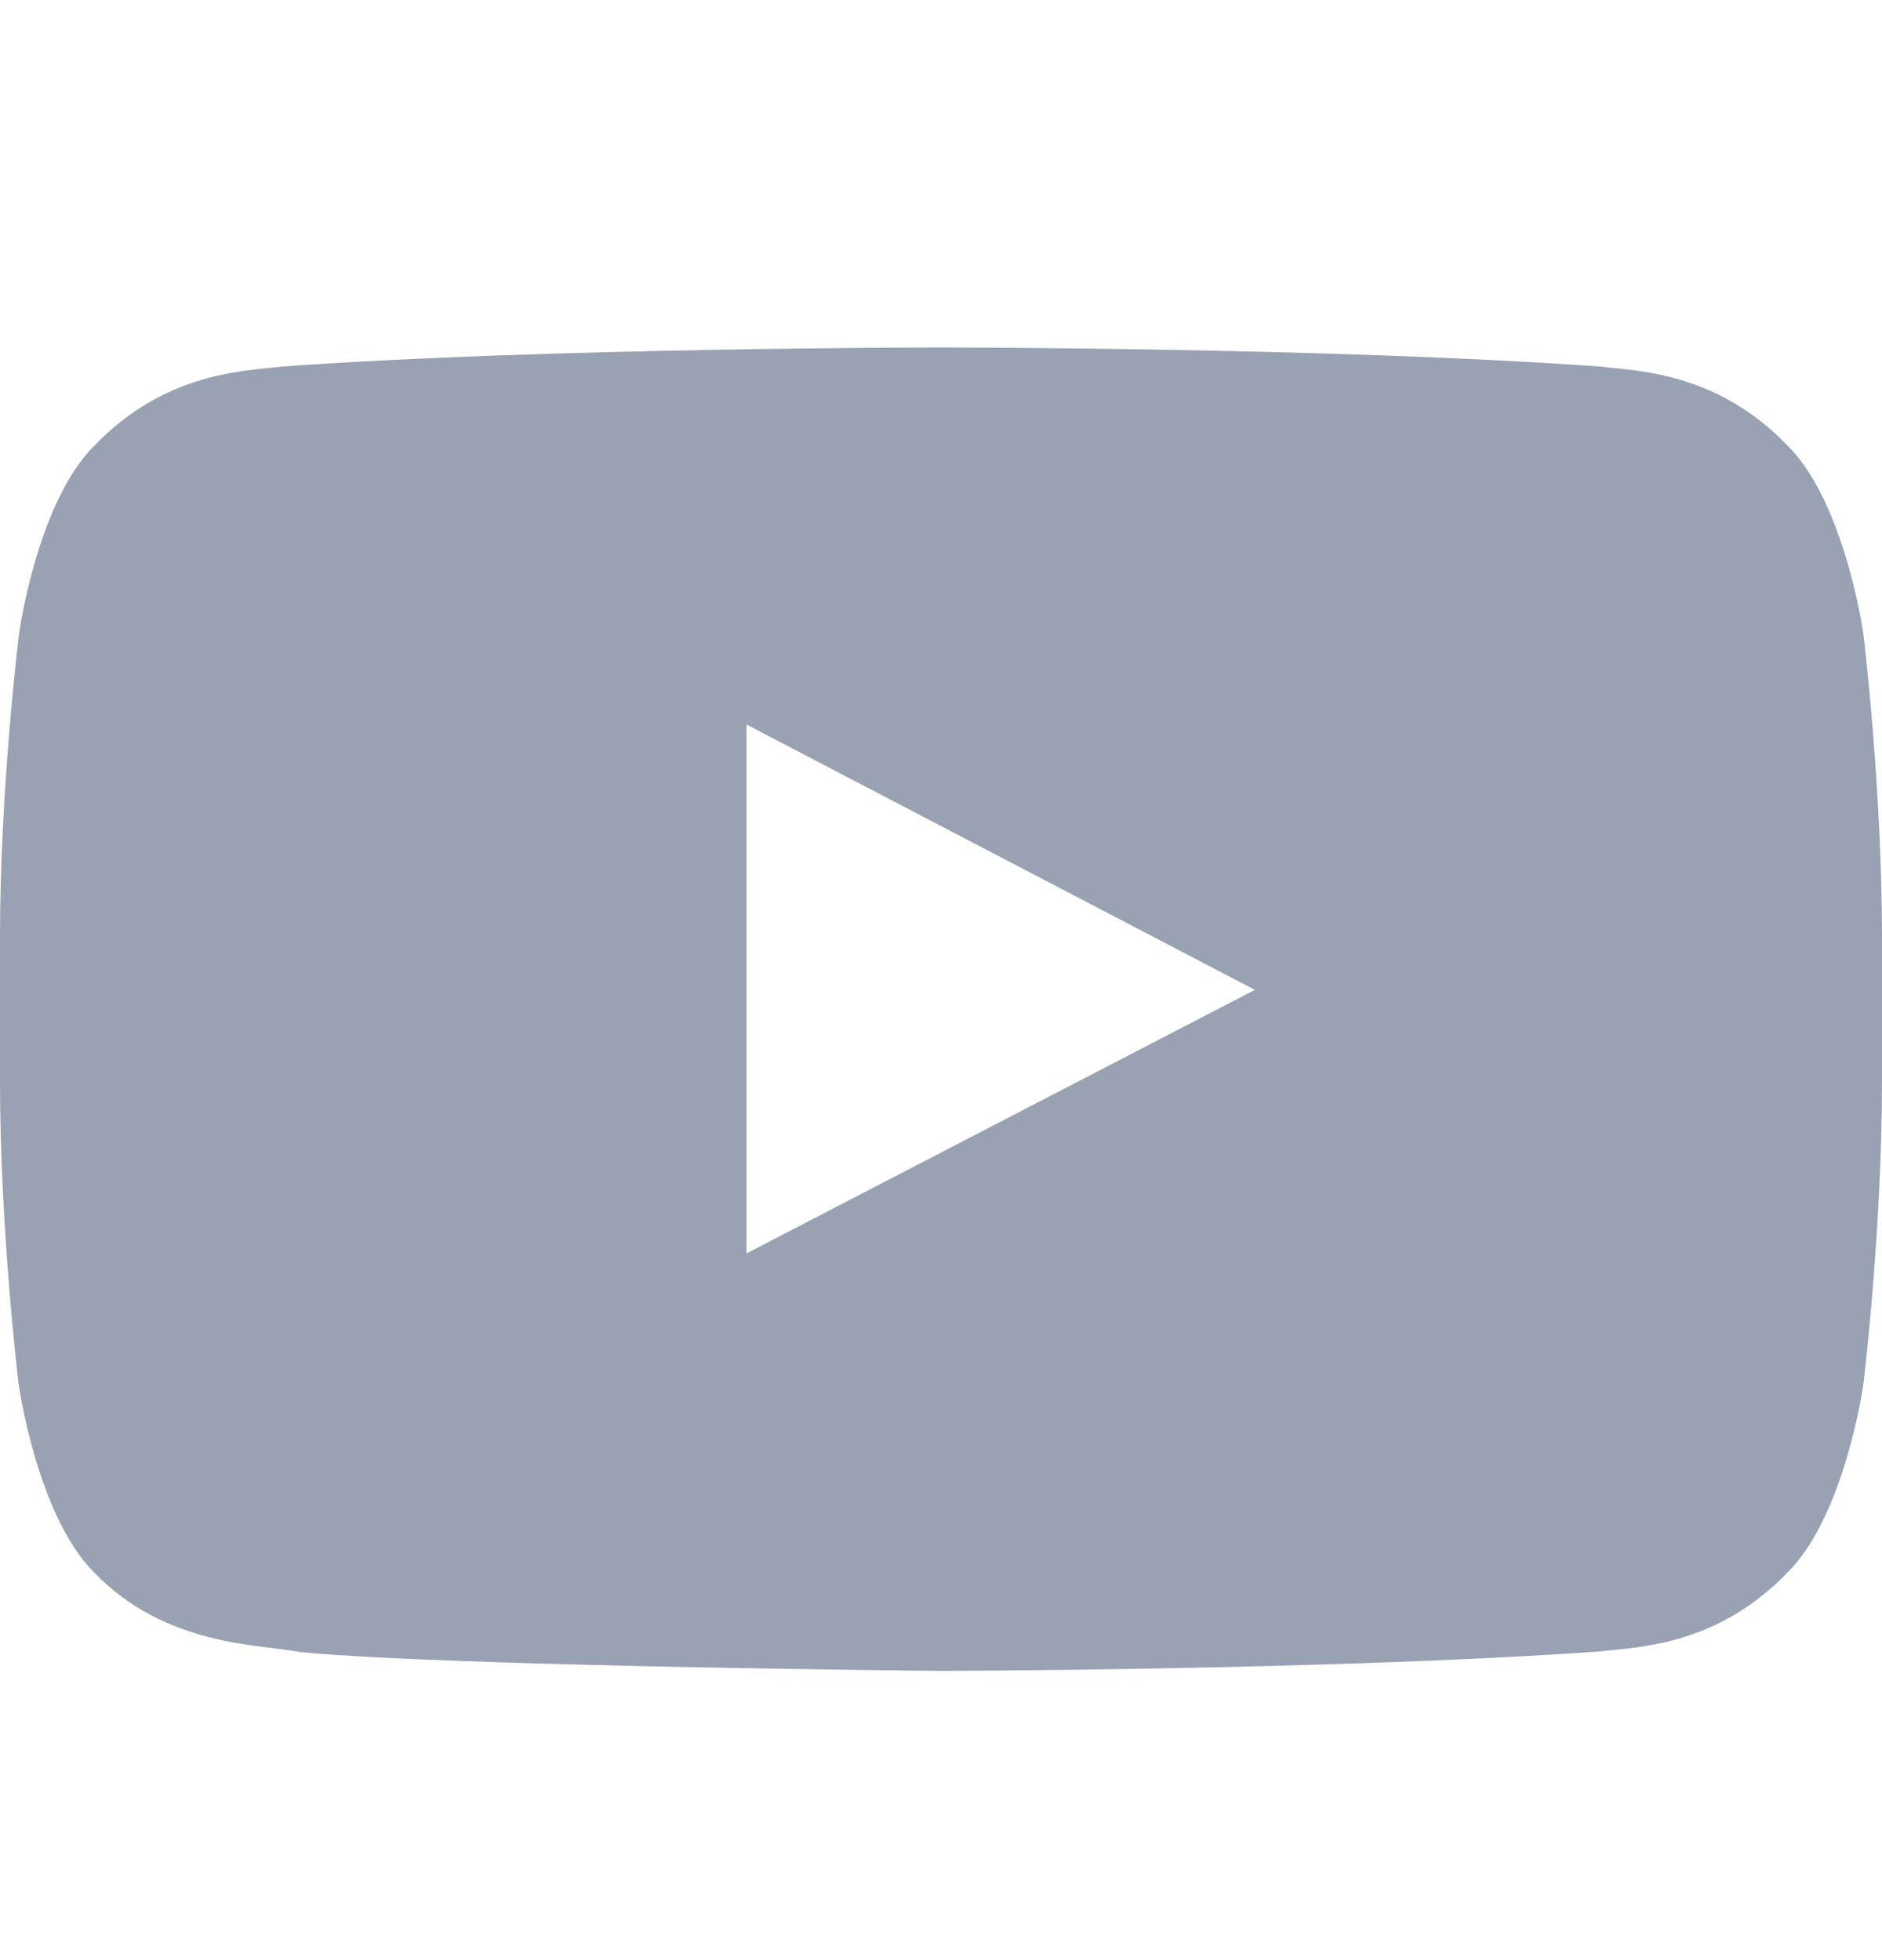
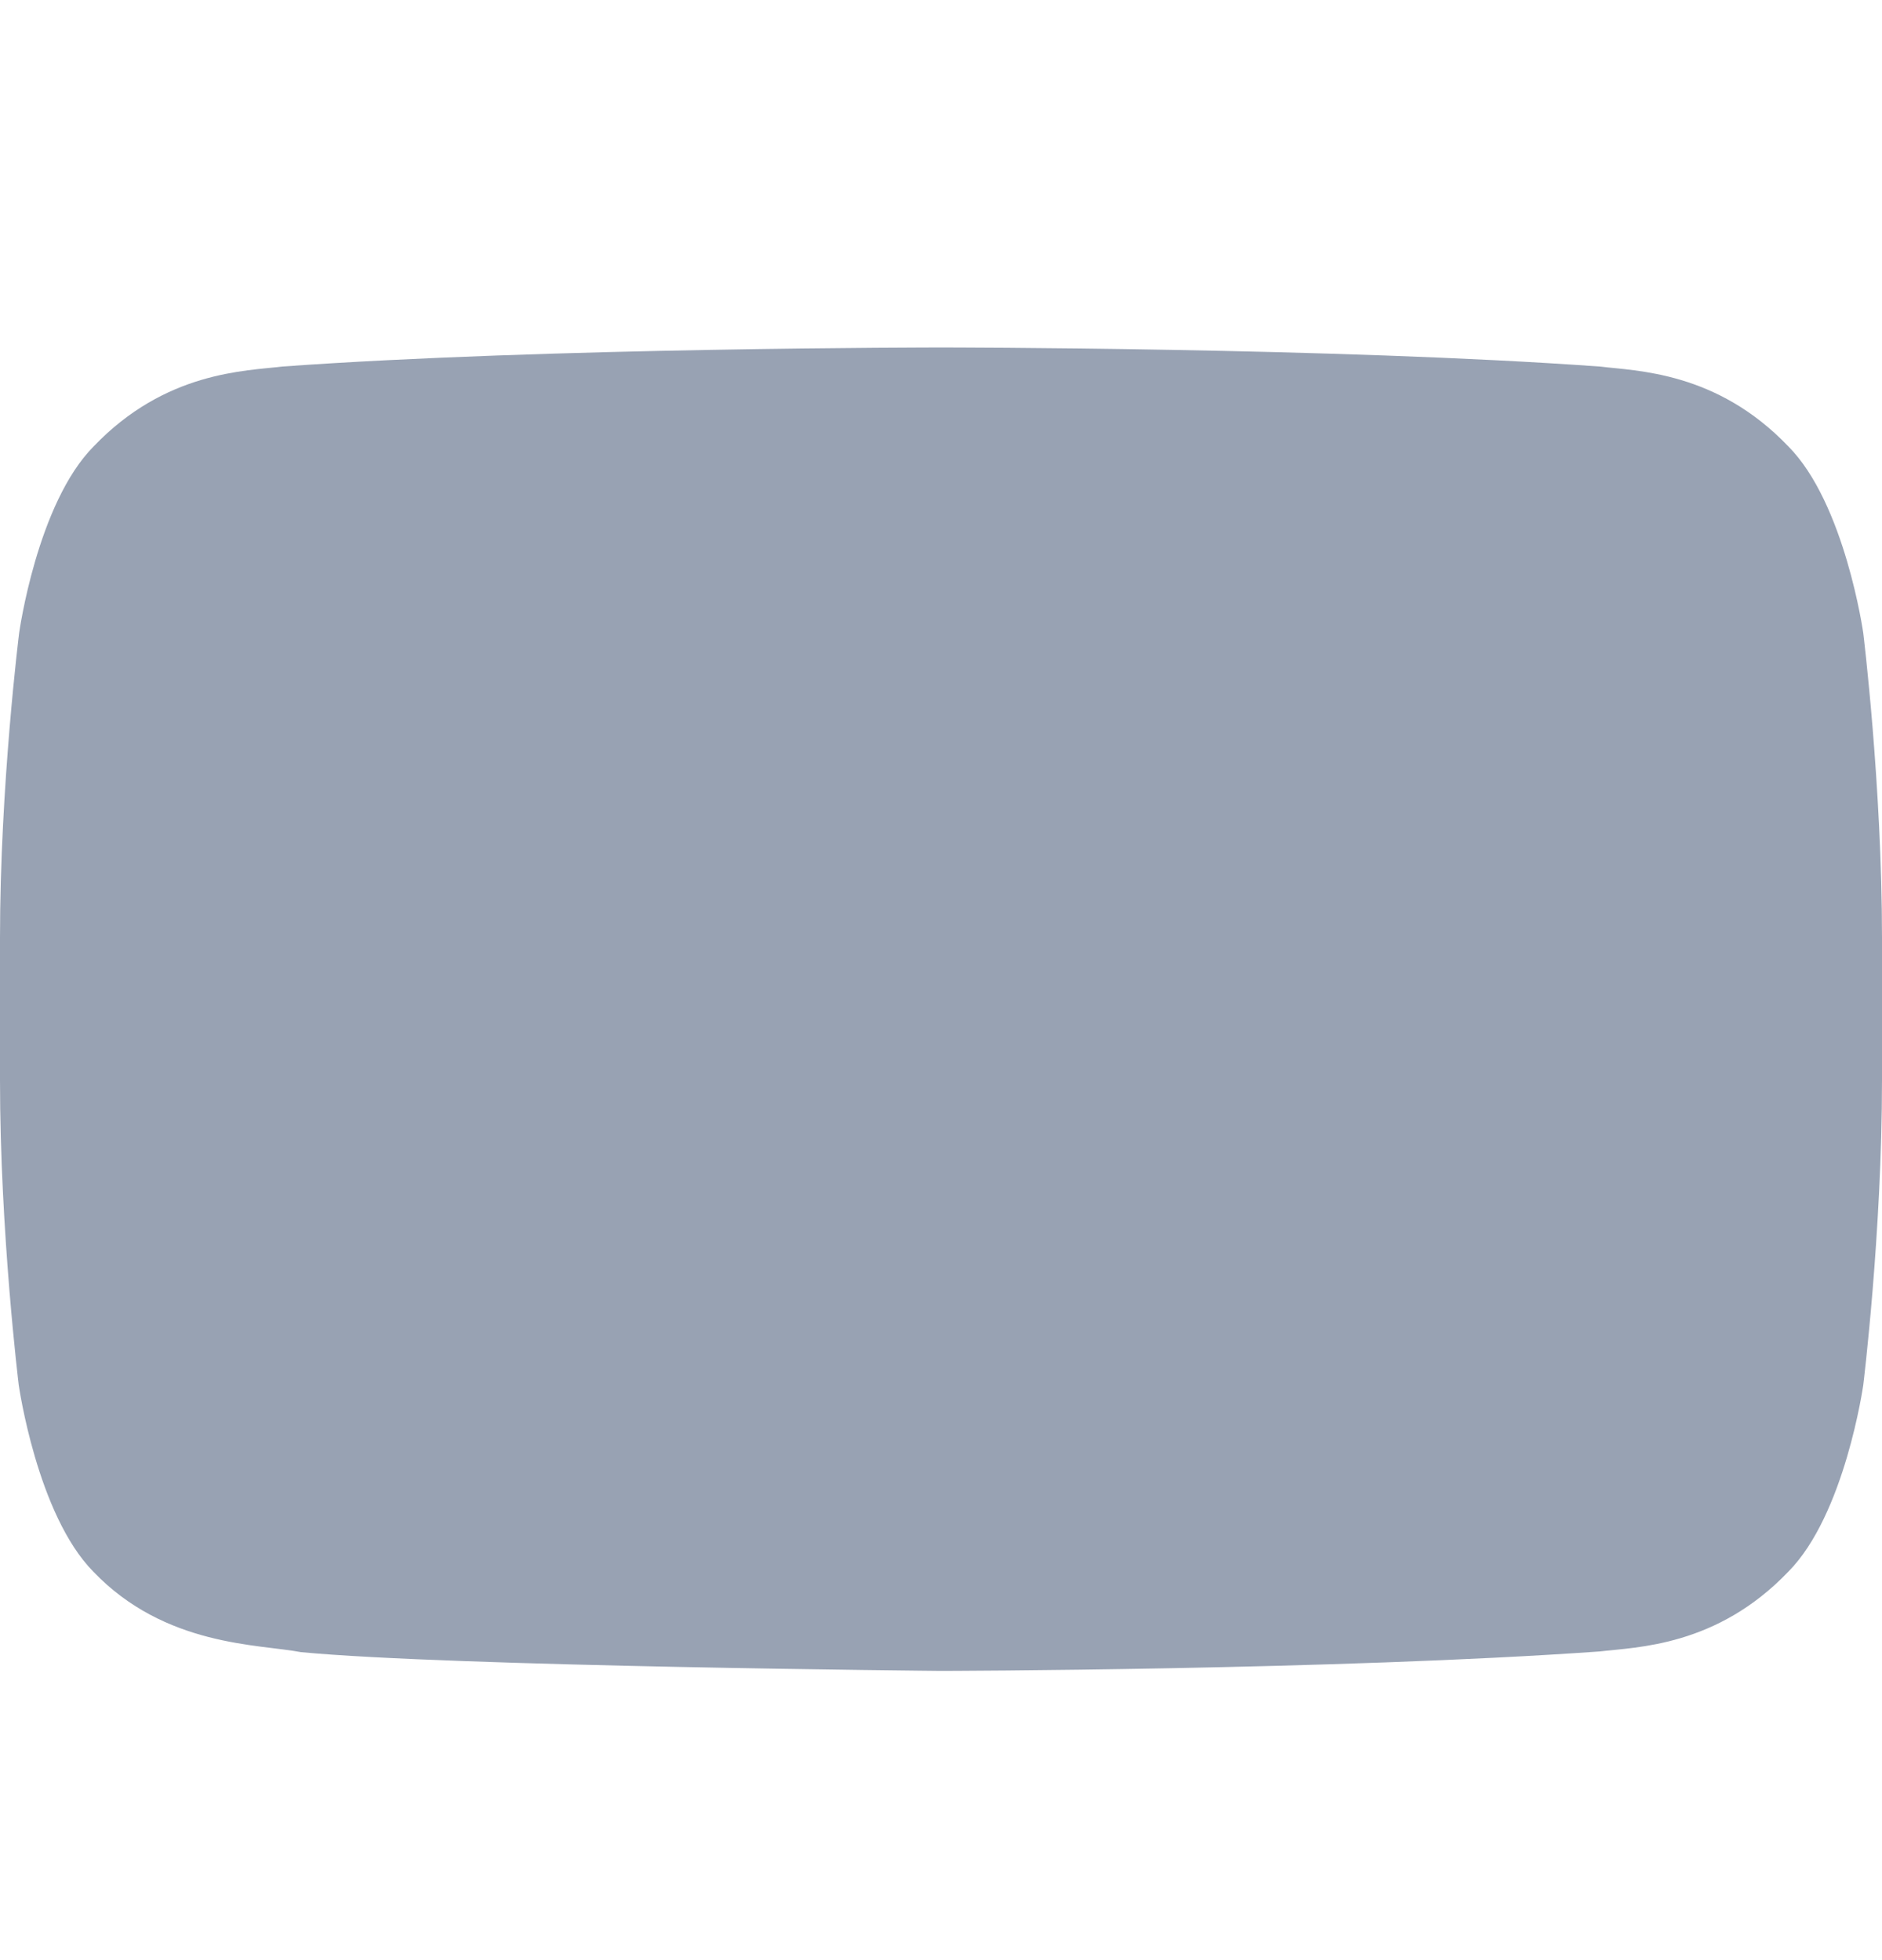
<svg xmlns="http://www.w3.org/2000/svg" width="24" height="25" viewBox="0 0 24 25" fill="none">
-   <path d="M23.761 8.074C23.761 8.074 23.527 6.419 22.805 5.693C21.891 4.736 20.869 4.732 20.4 4.675C17.044 4.432 12.005 4.432 12.005 4.432H11.995C11.995 4.432 6.956 4.432 3.6 4.675C3.131 4.732 2.109 4.736 1.195 5.693C0.473 6.419 0.244 8.074 0.244 8.074C0.244 8.074 0 10.019 0 11.96V13.778C0 15.719 0.239 17.665 0.239 17.665C0.239 17.665 0.473 19.319 1.191 20.046C2.105 21.002 3.305 20.969 3.839 21.072C5.761 21.255 12 21.311 12 21.311C12 21.311 17.044 21.302 20.4 21.063C20.869 21.007 21.891 21.002 22.805 20.046C23.527 19.319 23.761 17.665 23.761 17.665C23.761 17.665 24 15.724 24 13.778V11.96C24 10.019 23.761 8.074 23.761 8.074ZM9.52 15.986V9.241L16.003 12.625L9.52 15.986Z" fill="#98A2B3" />
+   <path d="M23.761 8.074C23.761 8.074 23.527 6.419 22.805 5.693C21.891 4.736 20.869 4.732 20.4 4.675C17.044 4.432 12.005 4.432 12.005 4.432H11.995C11.995 4.432 6.956 4.432 3.6 4.675C3.131 4.732 2.109 4.736 1.195 5.693C0.473 6.419 0.244 8.074 0.244 8.074C0.244 8.074 0 10.019 0 11.96V13.778C0 15.719 0.239 17.665 0.239 17.665C0.239 17.665 0.473 19.319 1.191 20.046C2.105 21.002 3.305 20.969 3.839 21.072C5.761 21.255 12 21.311 12 21.311C12 21.311 17.044 21.302 20.4 21.063C20.869 21.007 21.891 21.002 22.805 20.046C23.527 19.319 23.761 17.665 23.761 17.665C23.761 17.665 24 15.724 24 13.778V11.96C24 10.019 23.761 8.074 23.761 8.074ZM9.52 15.986L16.003 12.625L9.52 15.986Z" fill="#98A2B3" />
</svg>